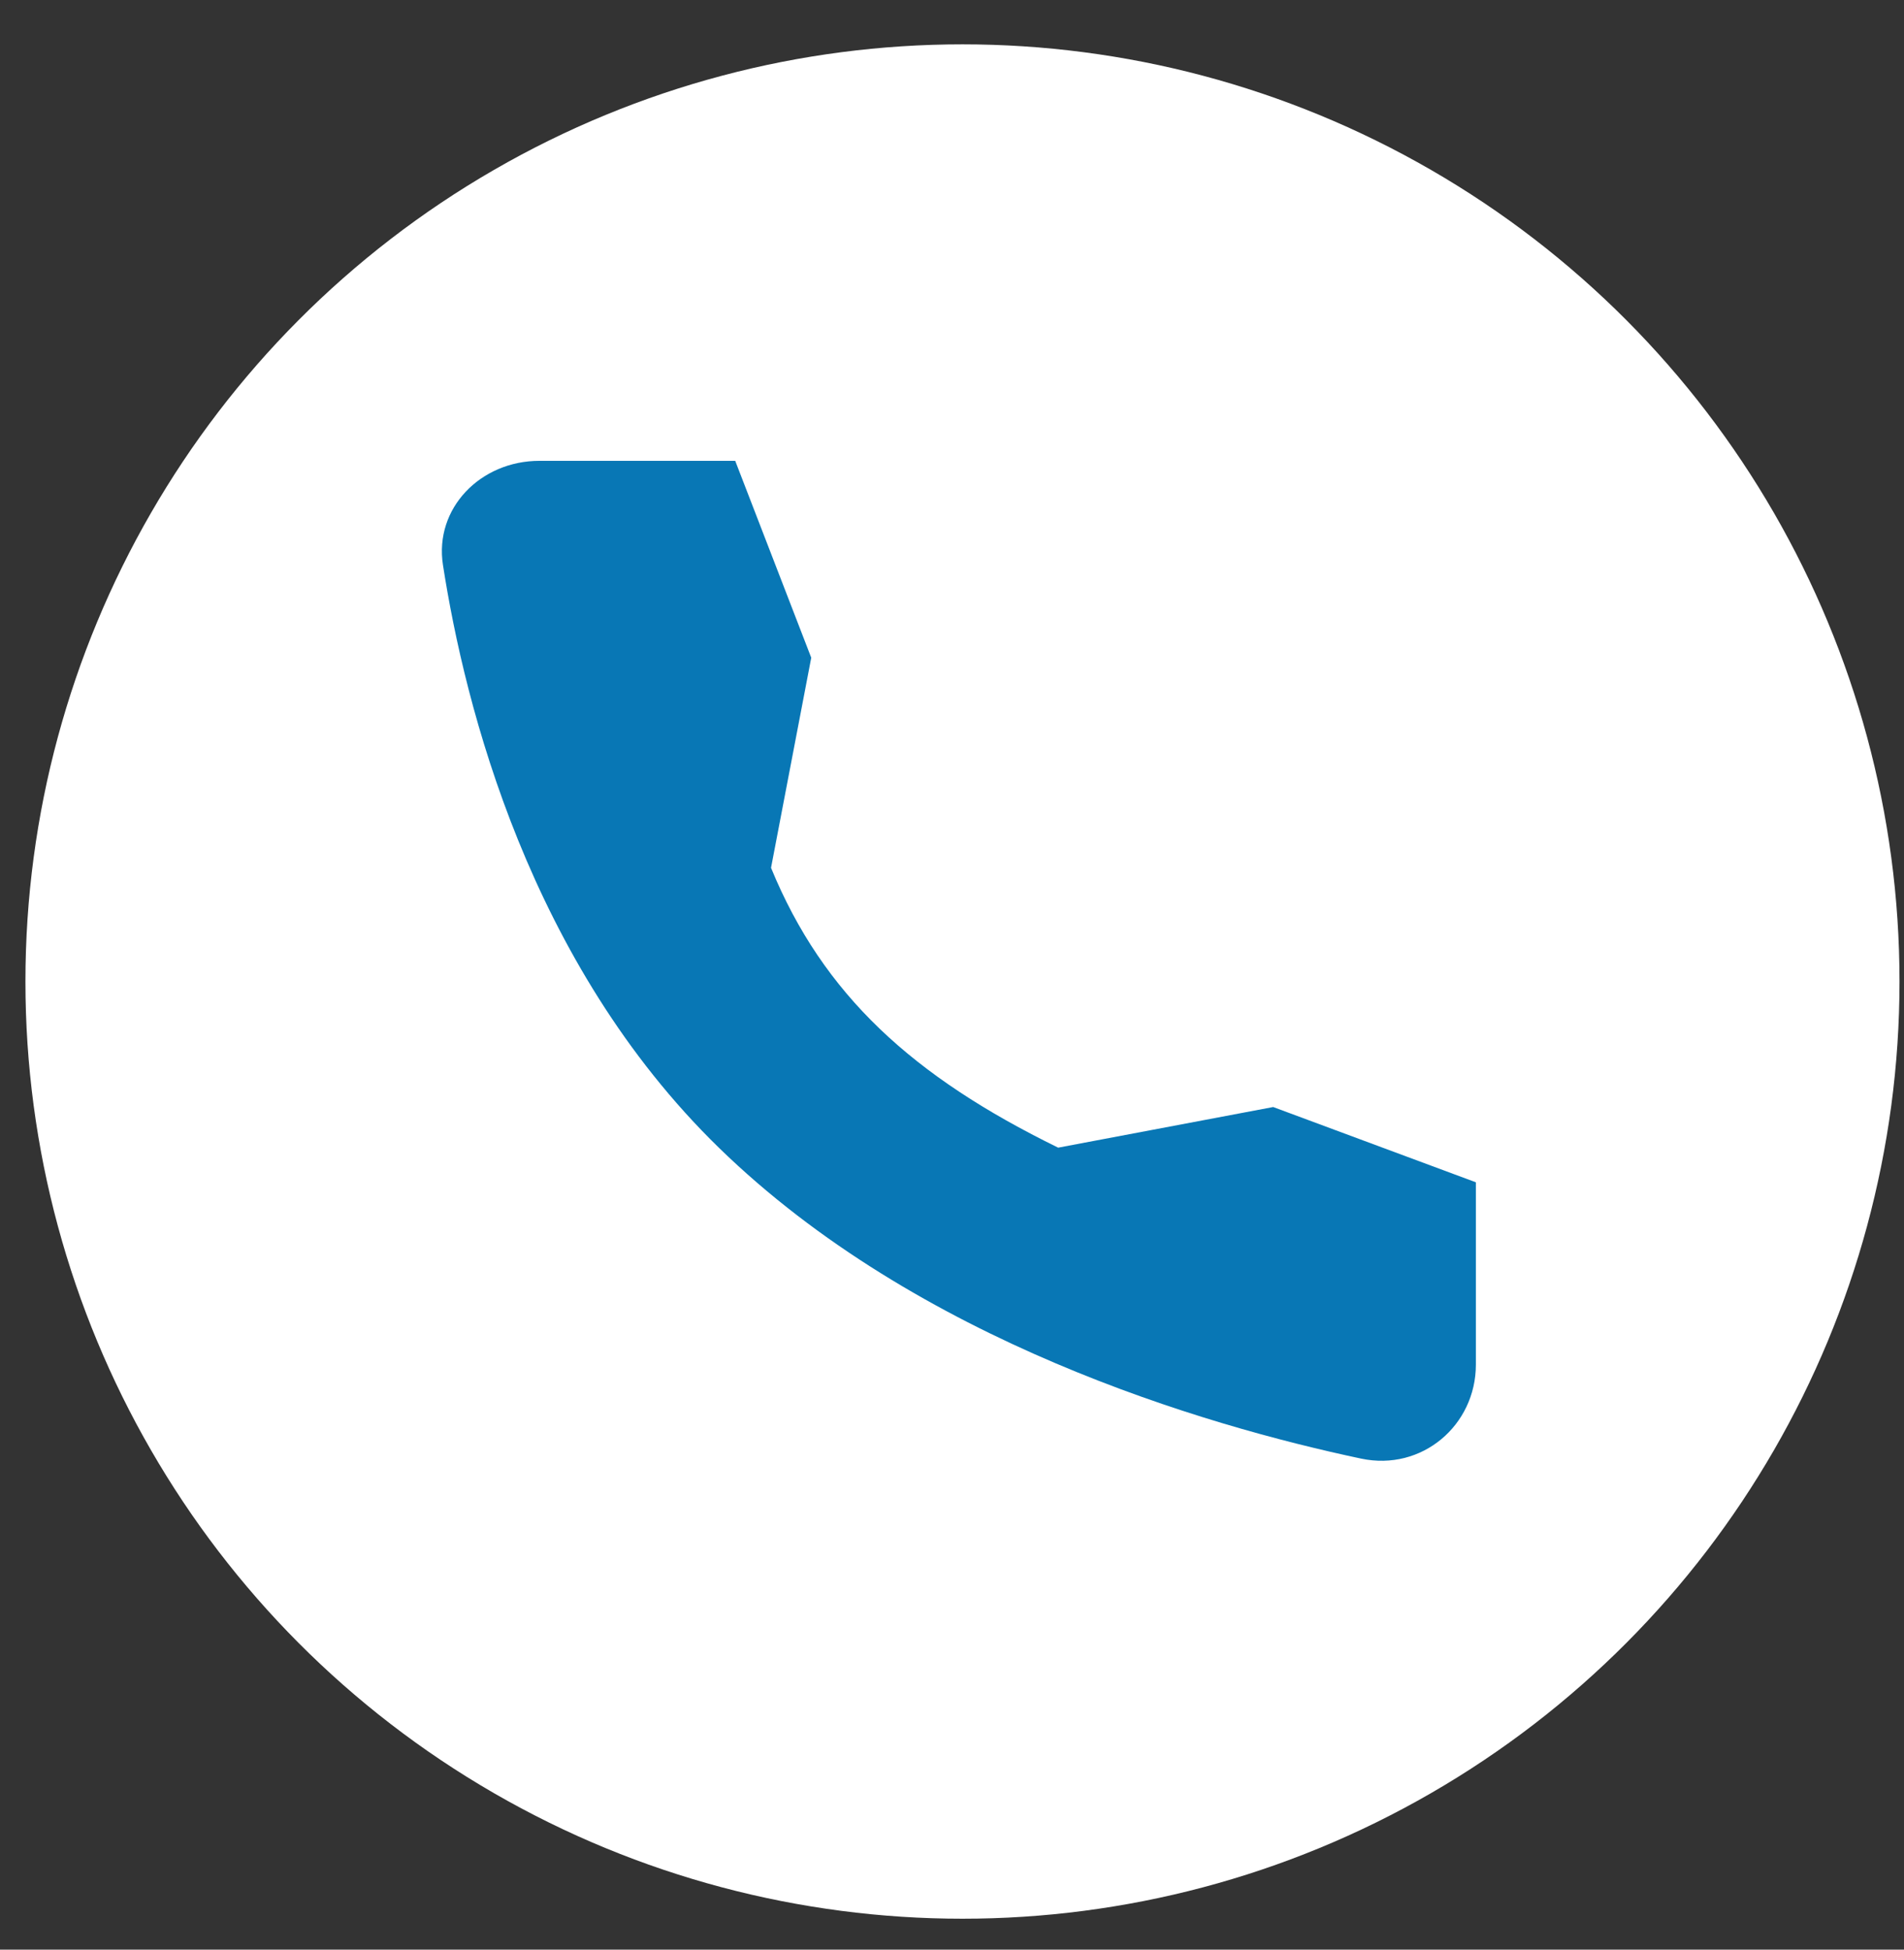
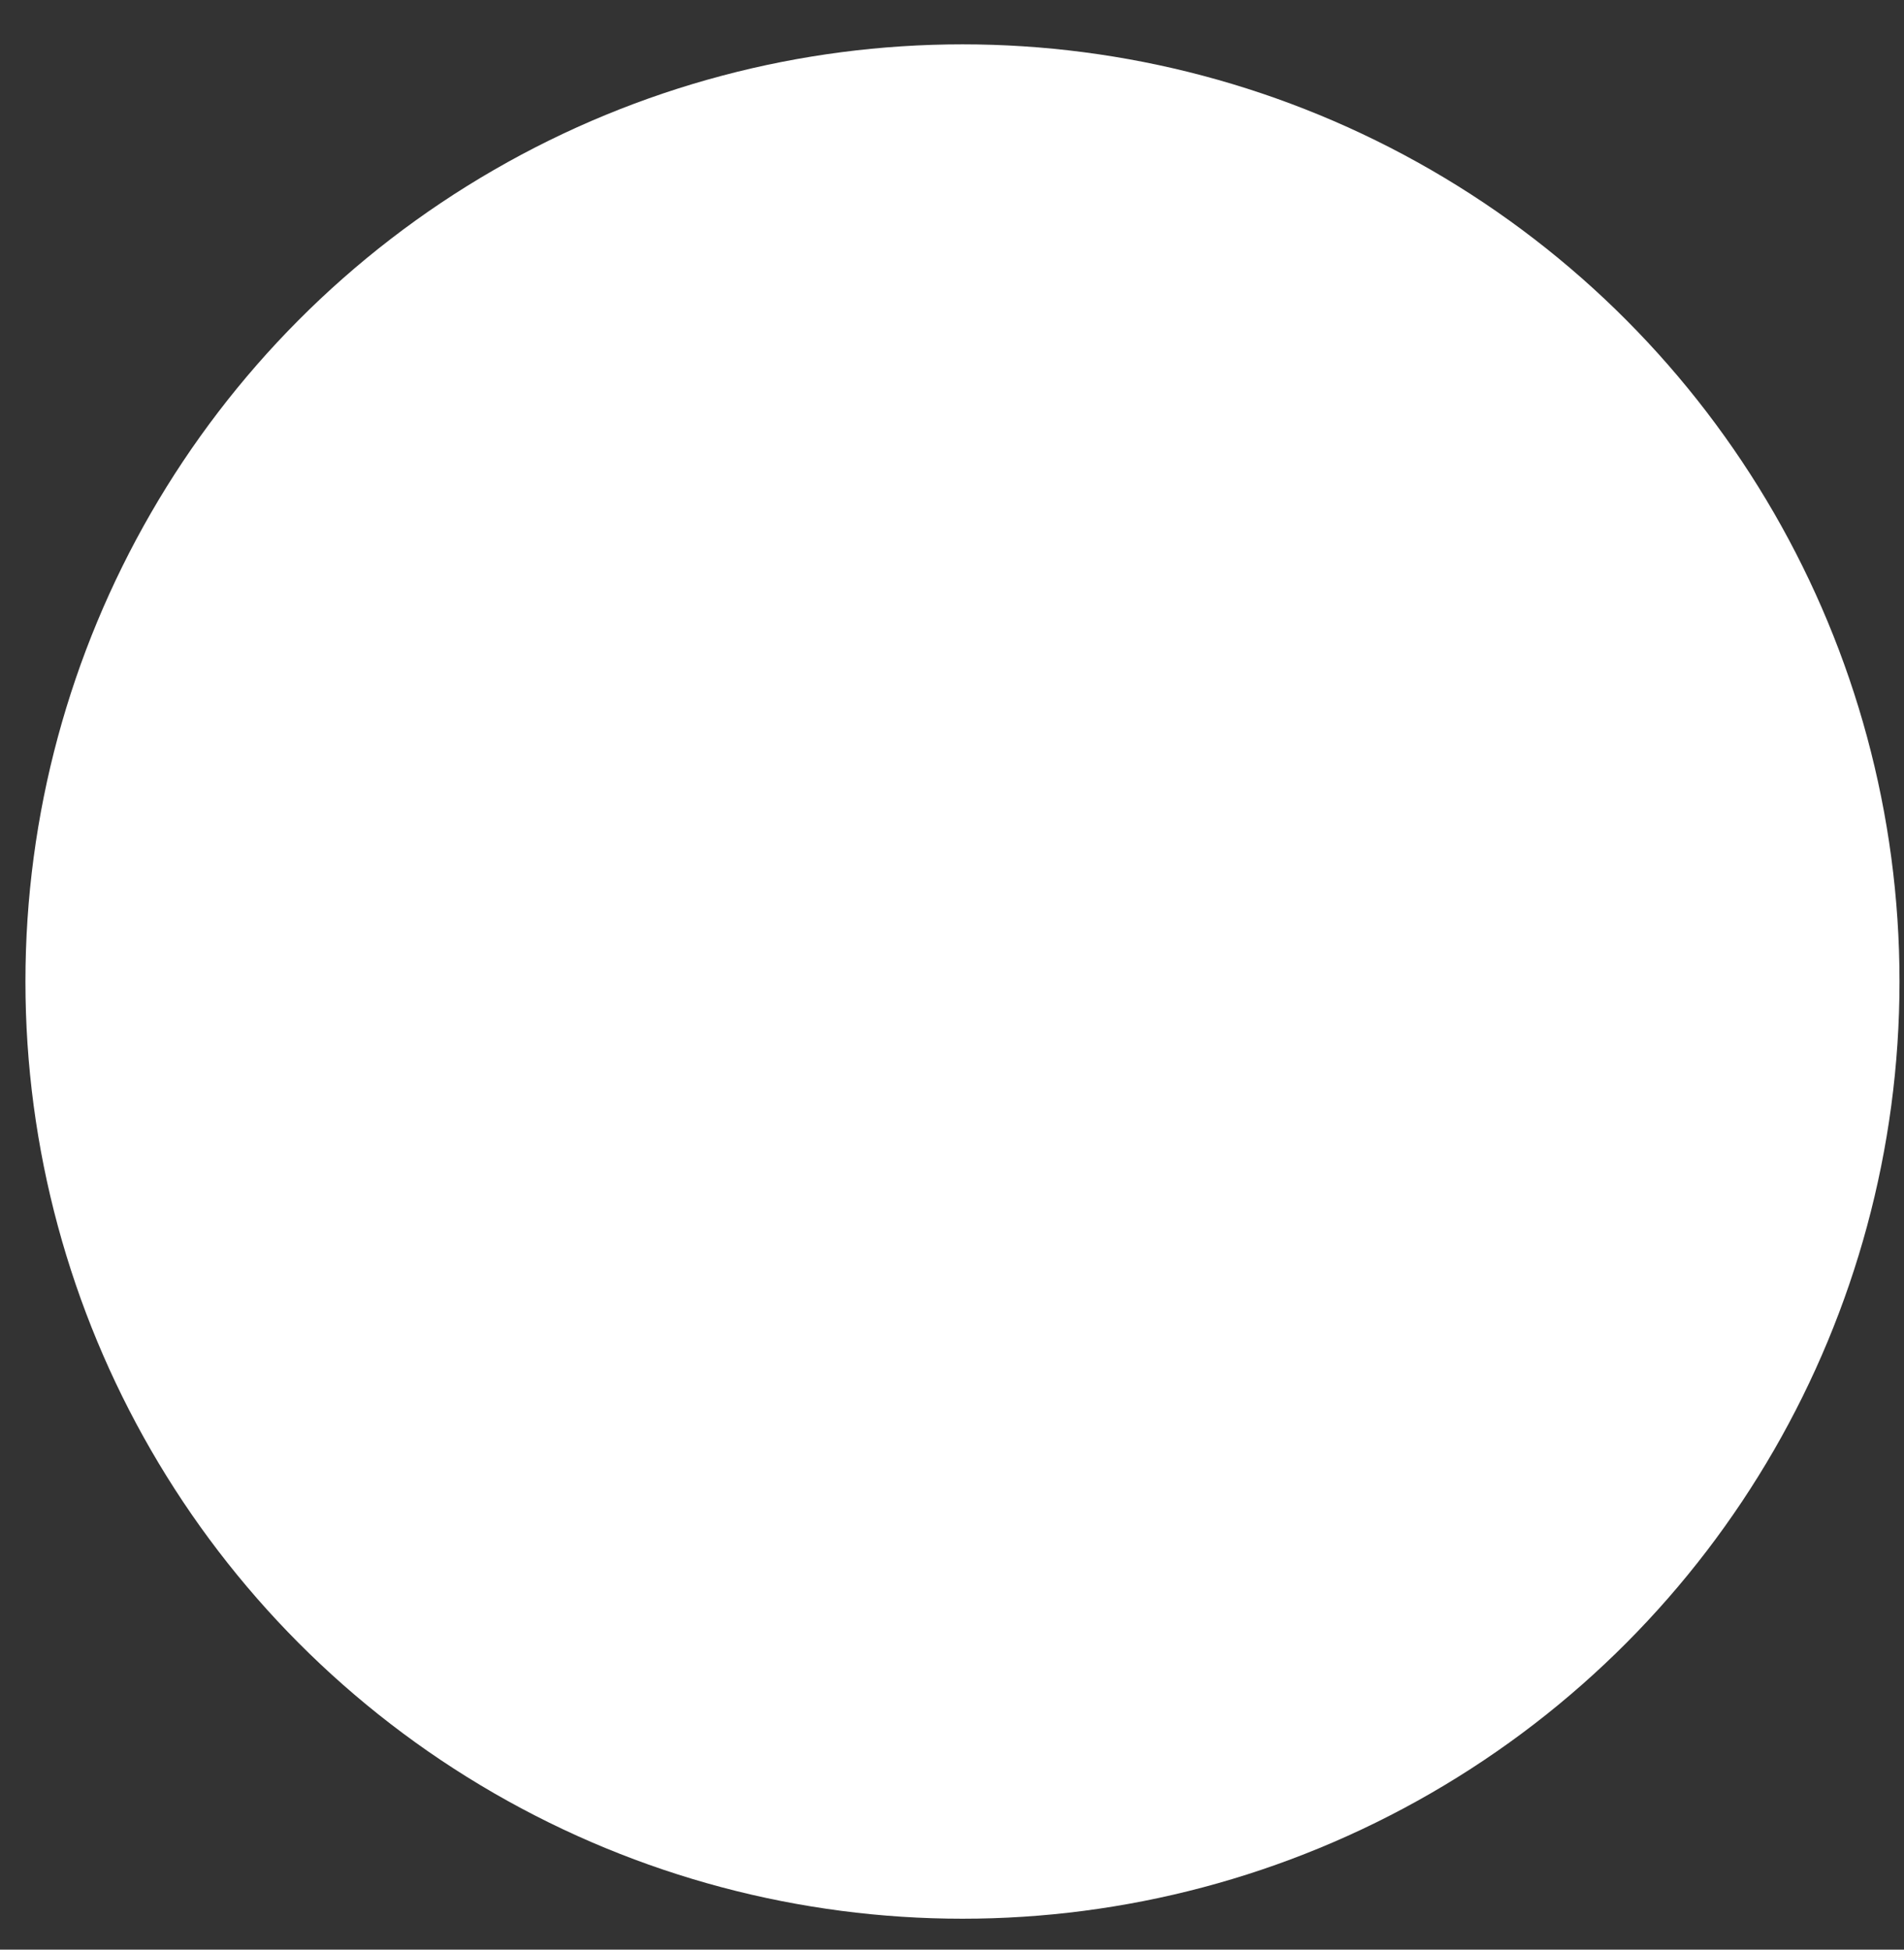
<svg xmlns="http://www.w3.org/2000/svg" width="42" height="43" viewBox="0 0 42 43" fill="none">
  <rect x="0" y="0" width="42" height="43" fill="#333333" stroke="none" />
  <circle cx="21.231" cy="21.648" r="20.67" fill="white" />
-   <path d="M28.085 24.416L23.342 25.312C20.139 23.745 18.16 21.946 17.008 19.14L17.895 14.506L16.218 10.164H11.898C10.6 10.164 9.577 11.21 9.771 12.46C10.255 15.584 11.683 21.246 15.856 25.312C20.238 29.581 26.55 31.434 30.024 32.17C31.366 32.455 32.556 31.435 32.556 30.098V26.076L28.085 24.416Z" fill="#0877B5" />
</svg>